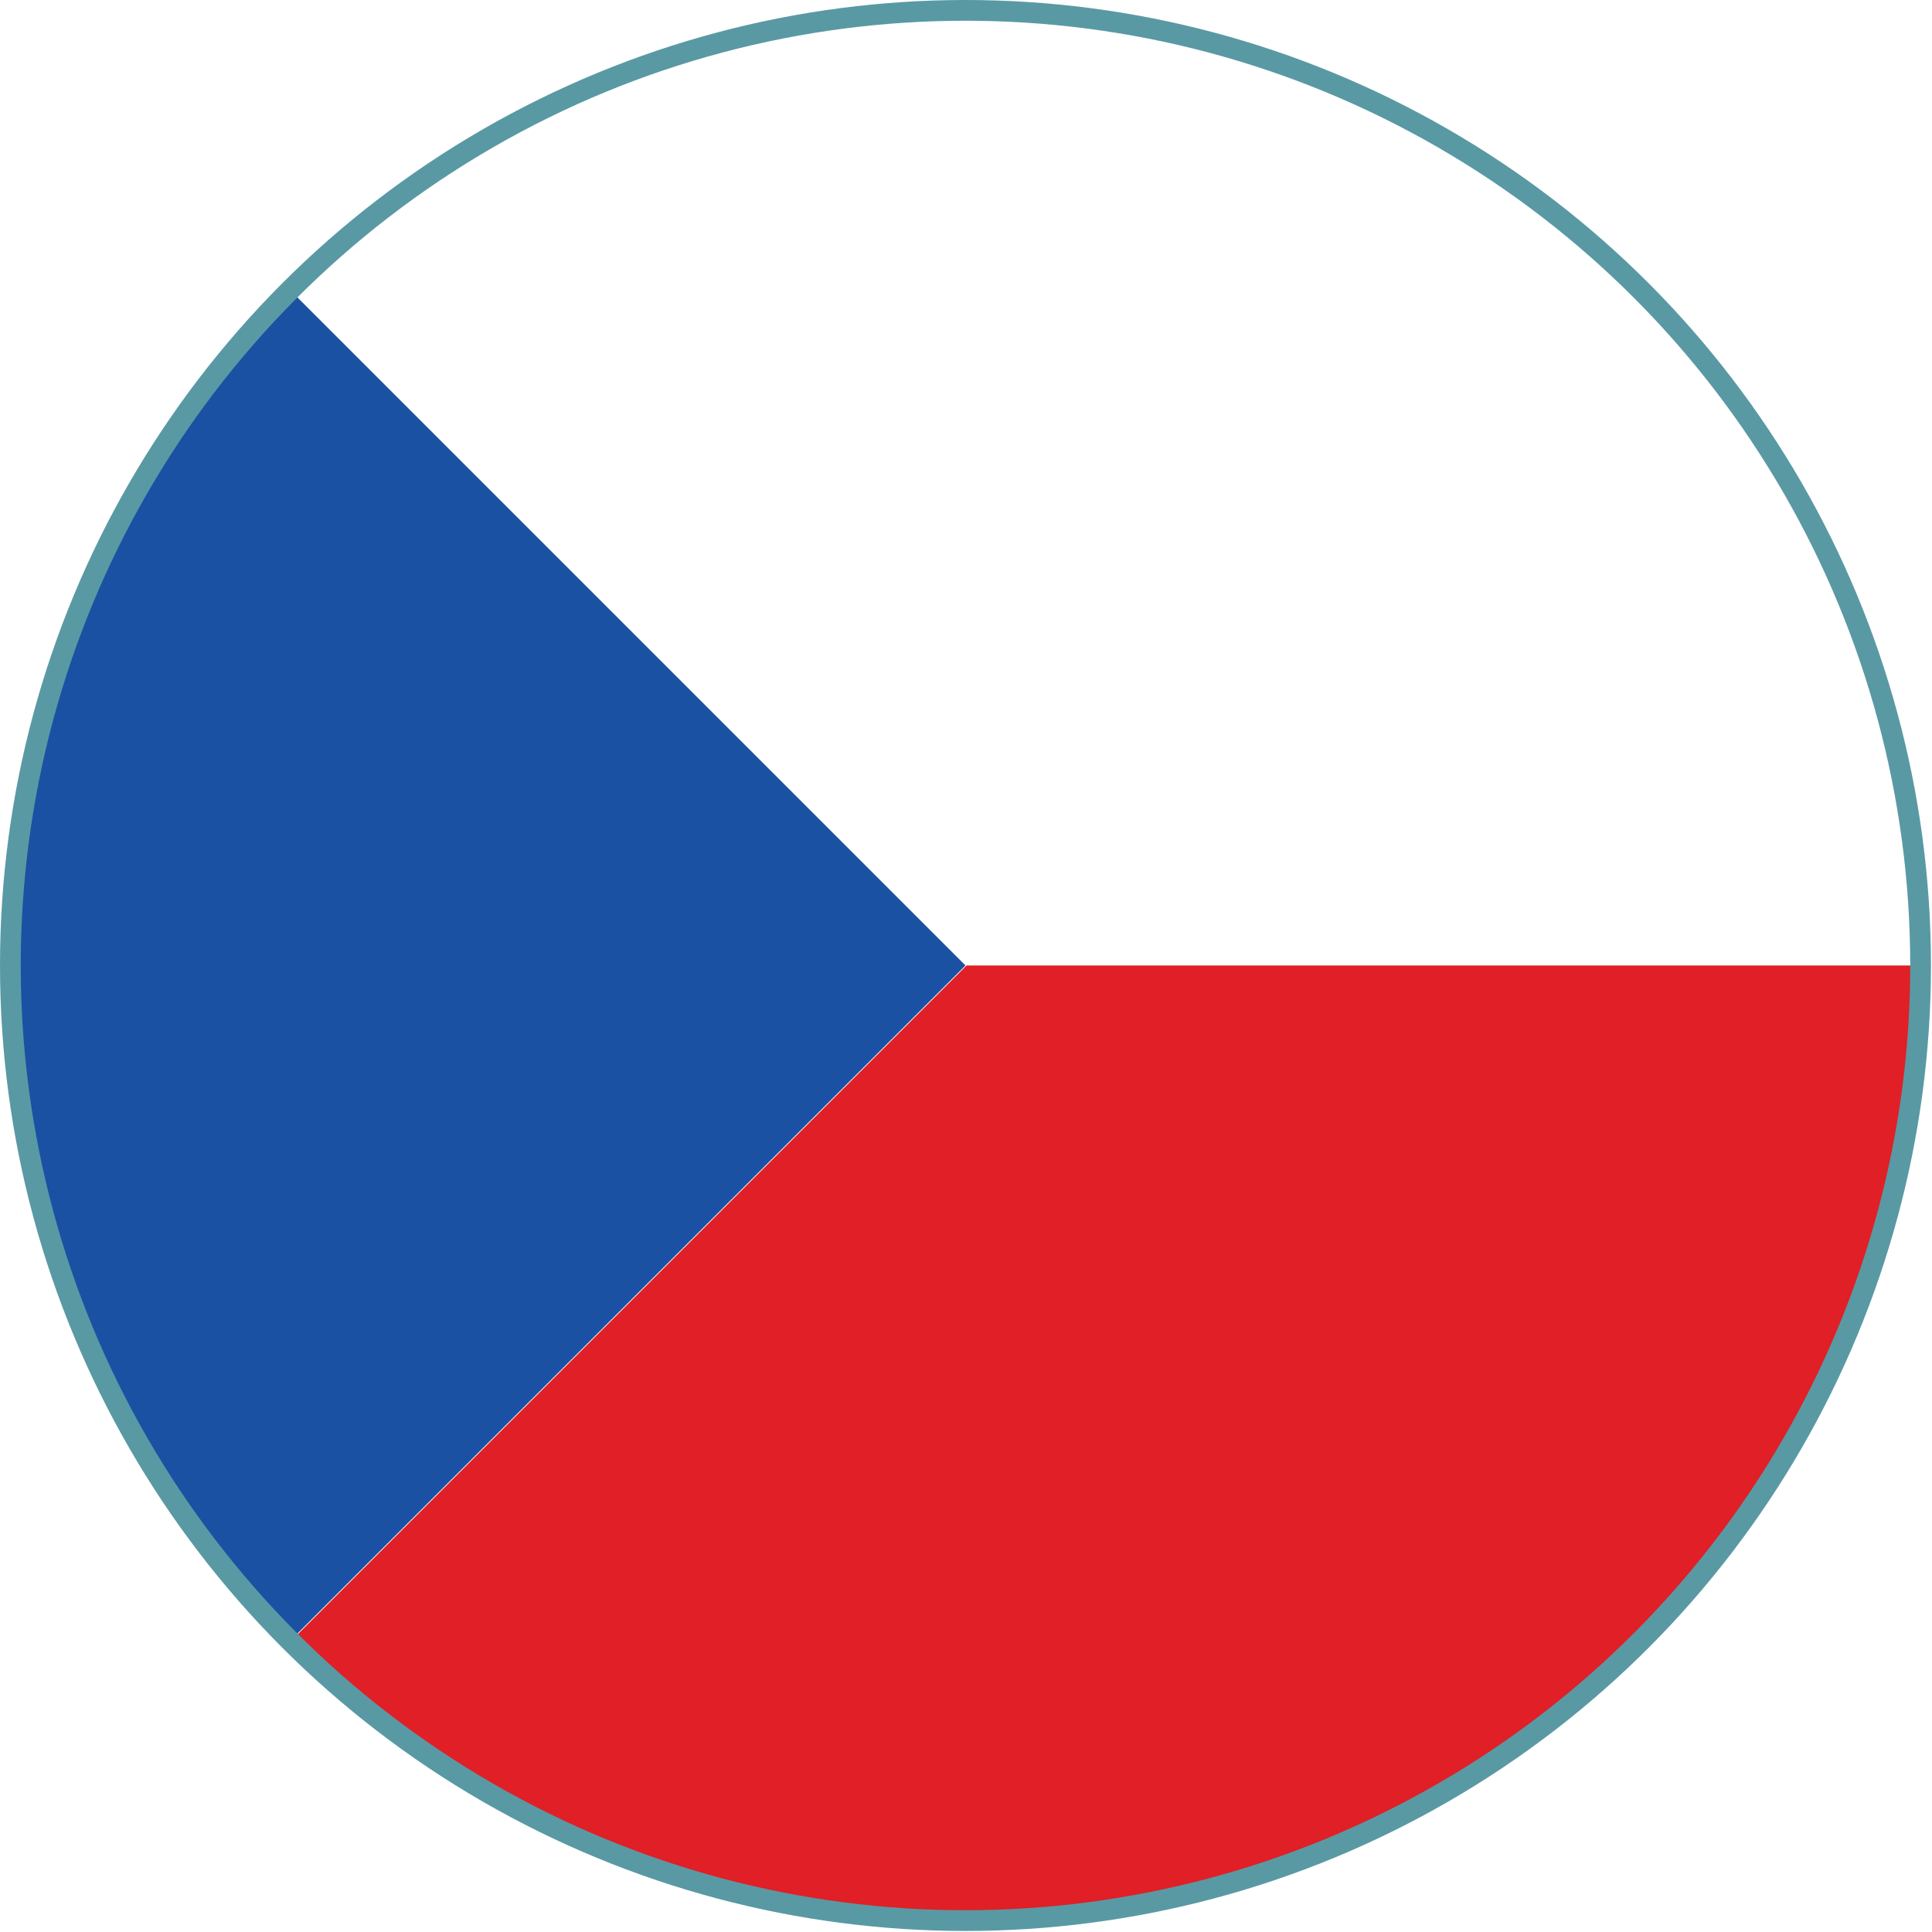
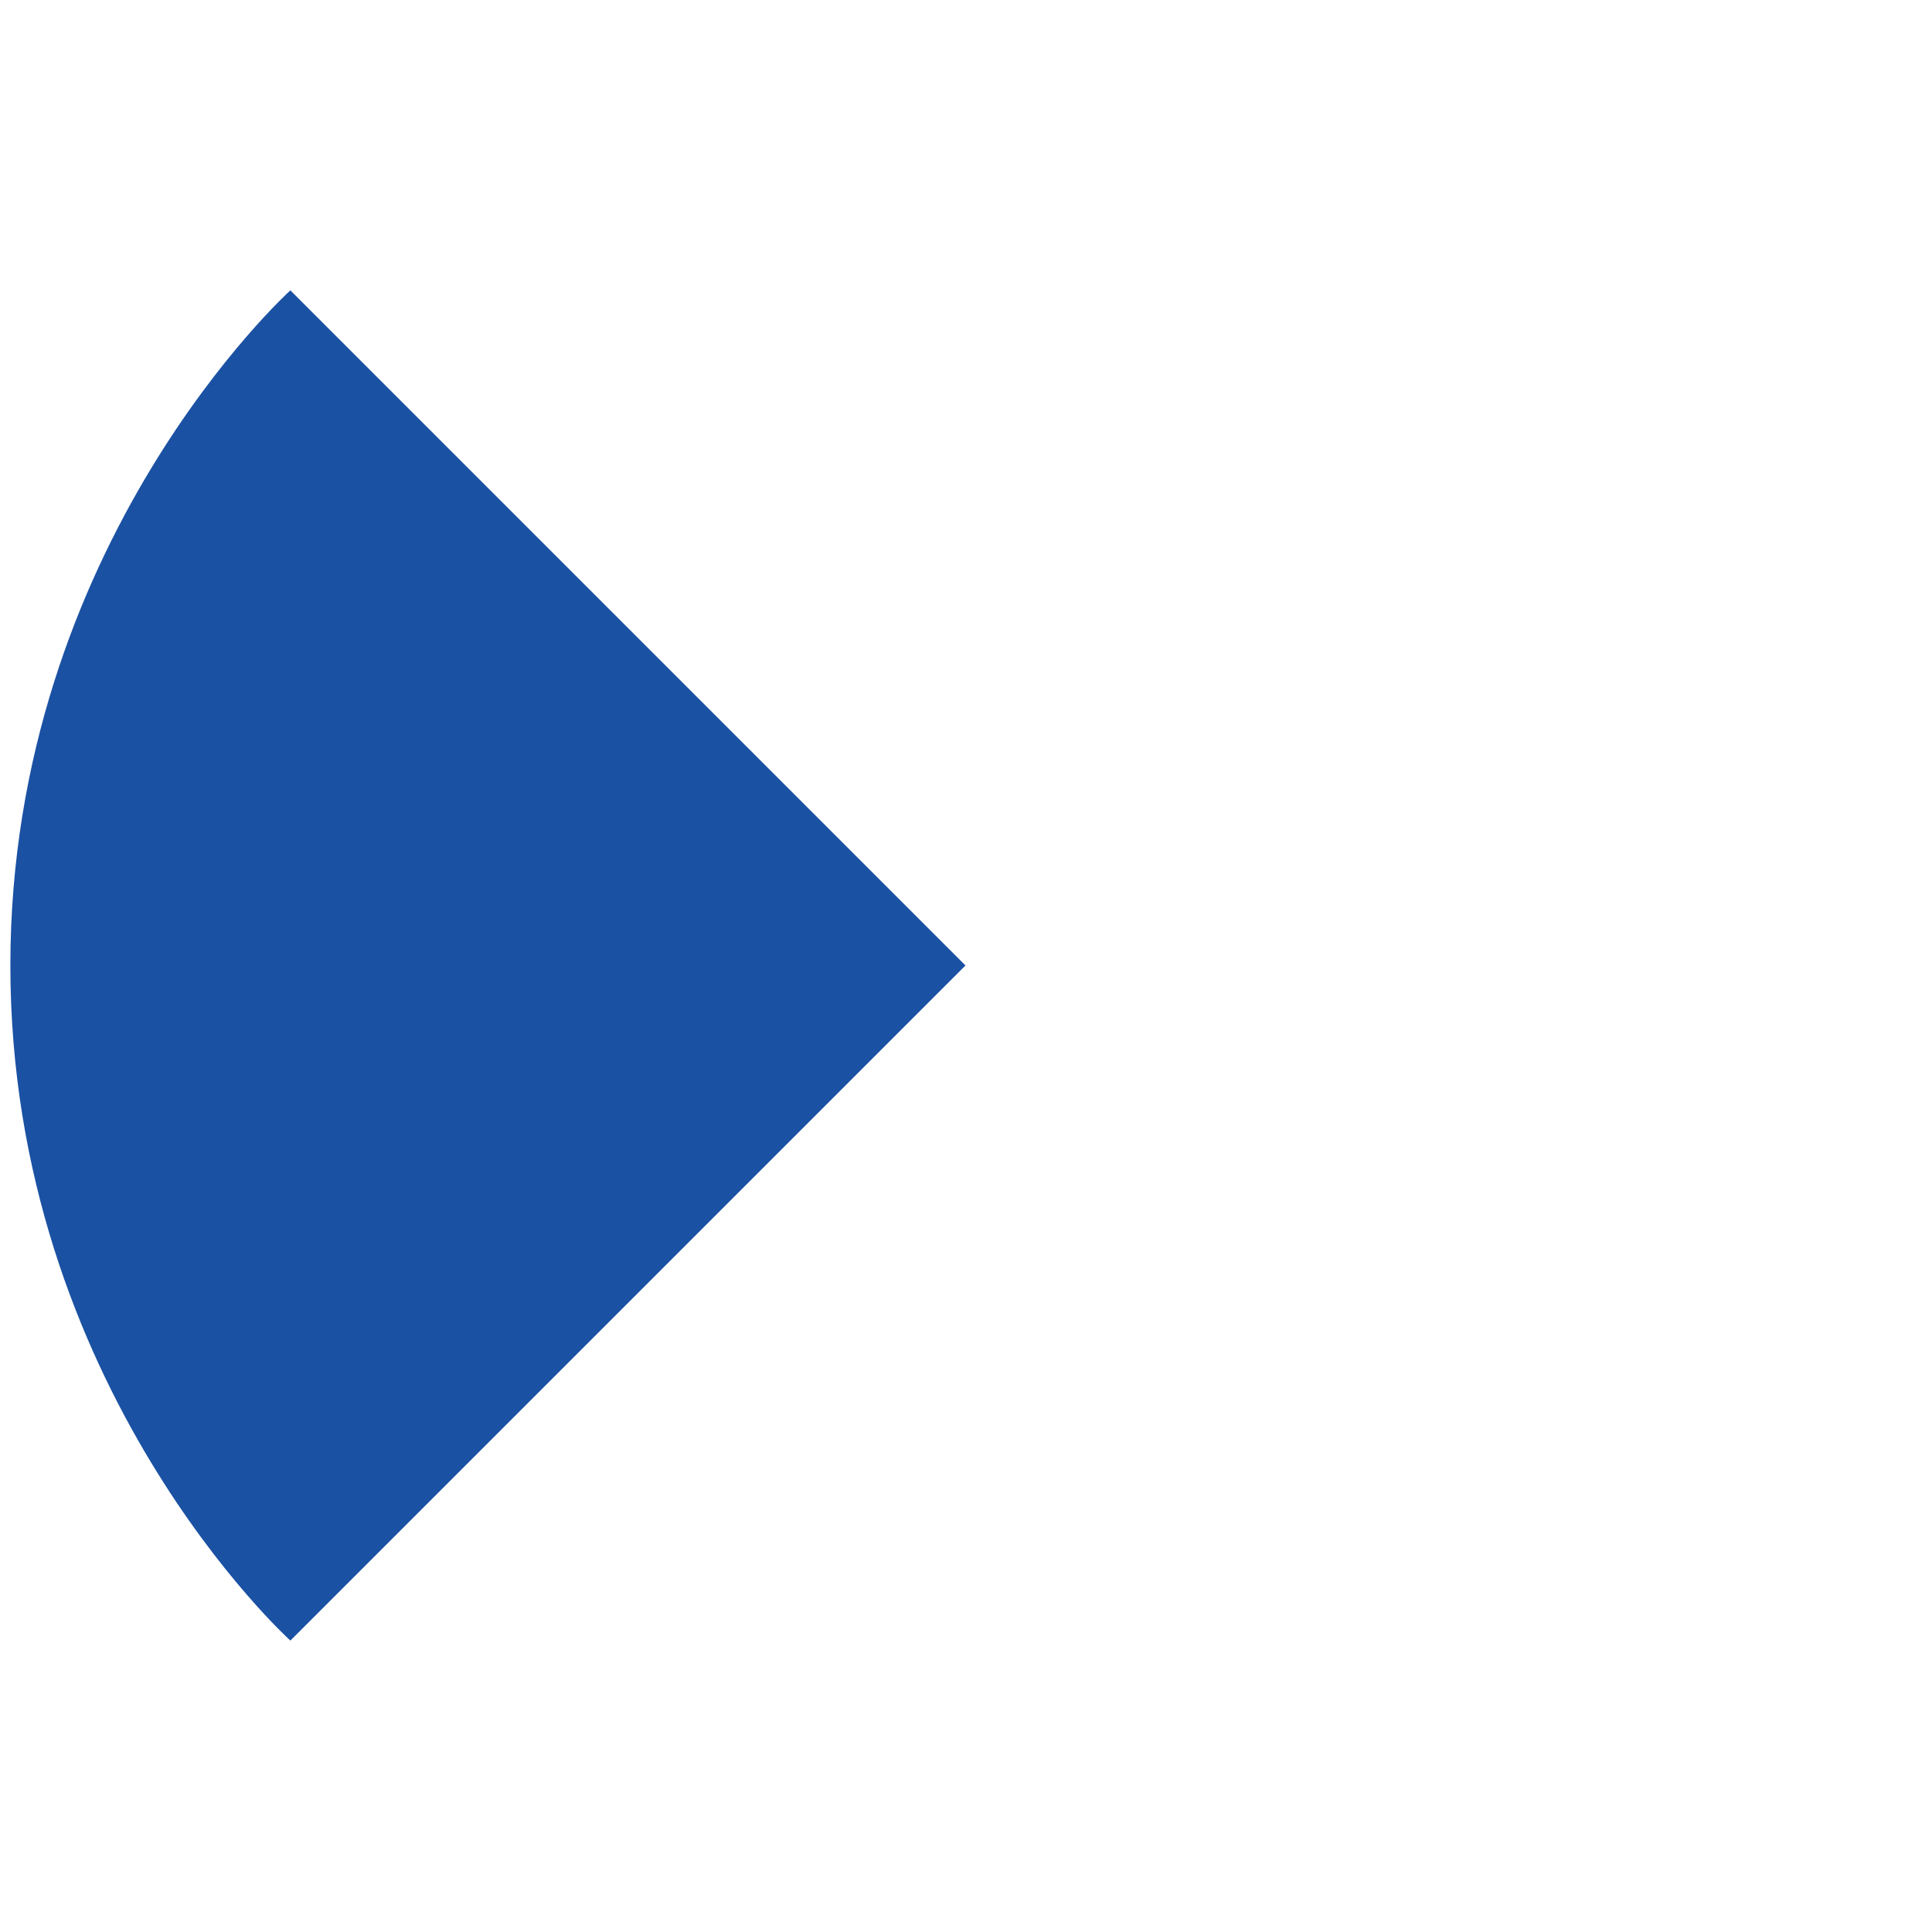
<svg xmlns="http://www.w3.org/2000/svg" id="b" viewBox="0 0 18.63 18.63">
  <defs>
    <style>.d{fill:none;stroke:#5999a4;stroke-miterlimit:10;stroke-width:.2px;}.e{fill:#e01f26;}.f{fill:#1a51a3;}</style>
  </defs>
  <g id="c">
-     <path class="e" d="M18.53,9.31h-9.21l-6.51,6.51s3.34,3.79,8.95,2.37c5.61-1.42,6.61-7.13,6.61-7.13,0,0,.19-1.06.17-1.76Z" />
    <path class="f" d="M9.31,9.31l-6.51,6.51S.1,13.38.1,9.31,2.8,2.8,2.8,2.8l6.51,6.51Z" />
-     <circle class="d" cx="9.31" cy="9.31" r="9.21" />
  </g>
</svg>